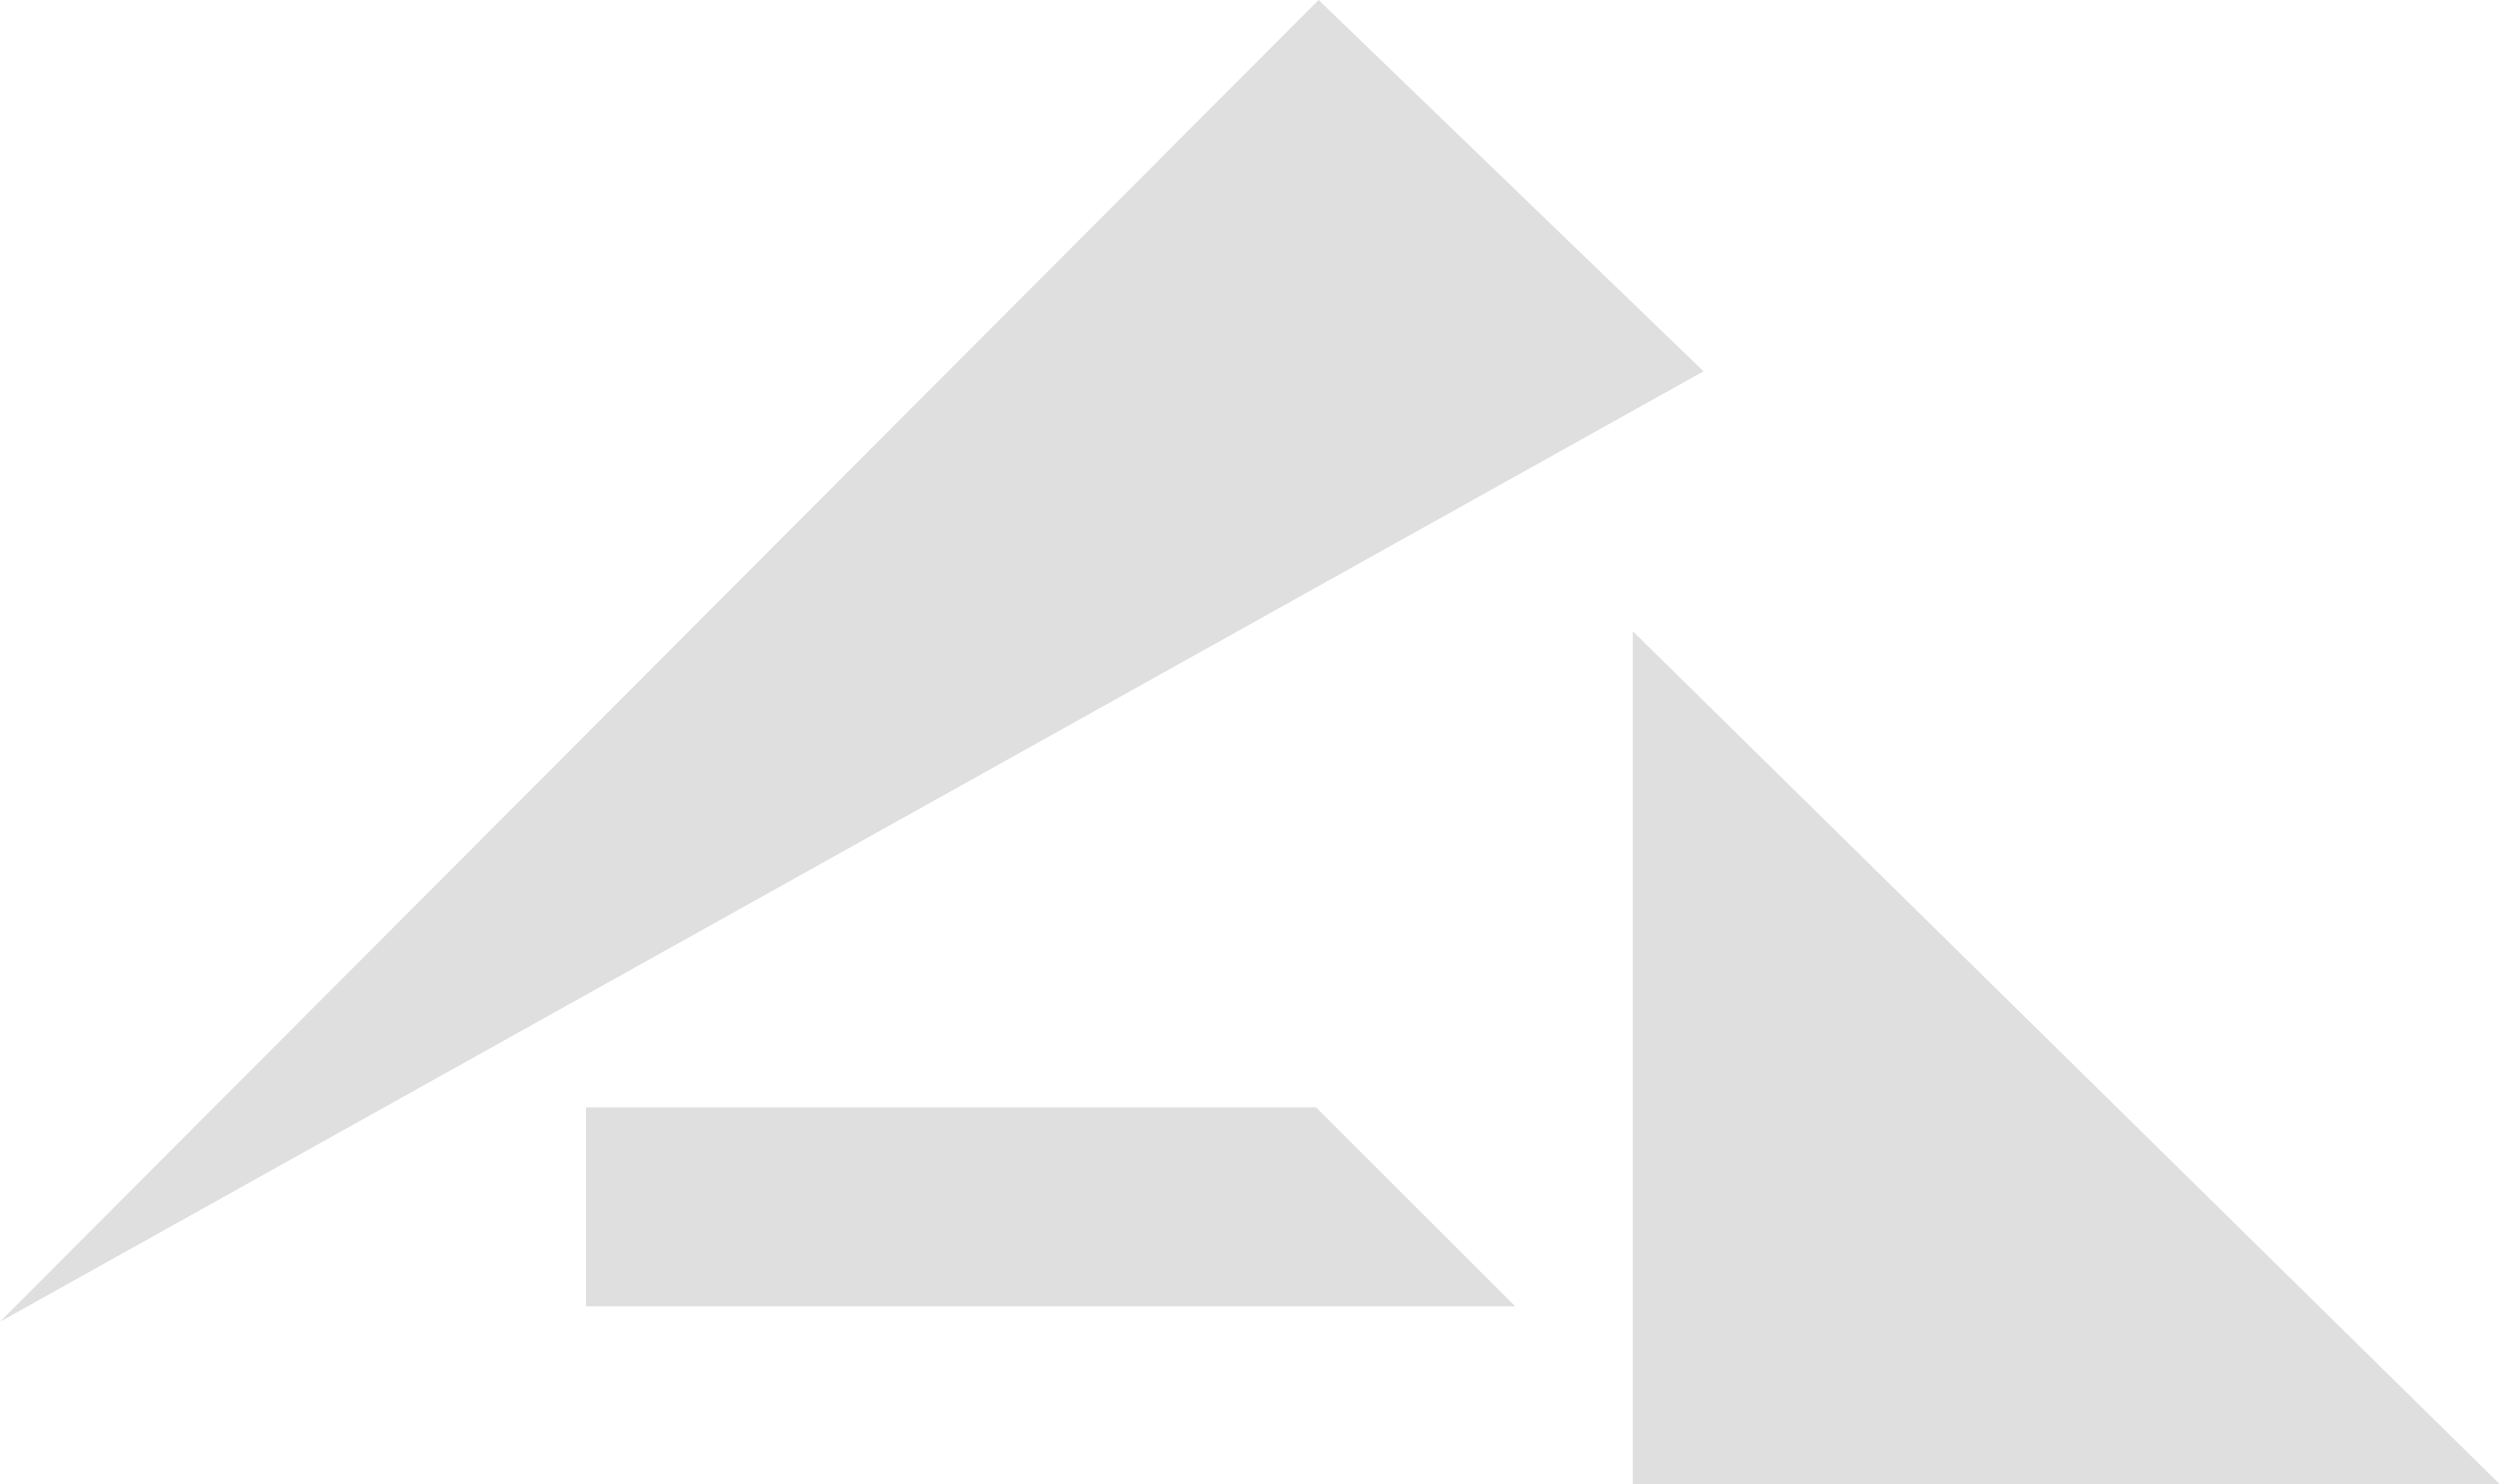
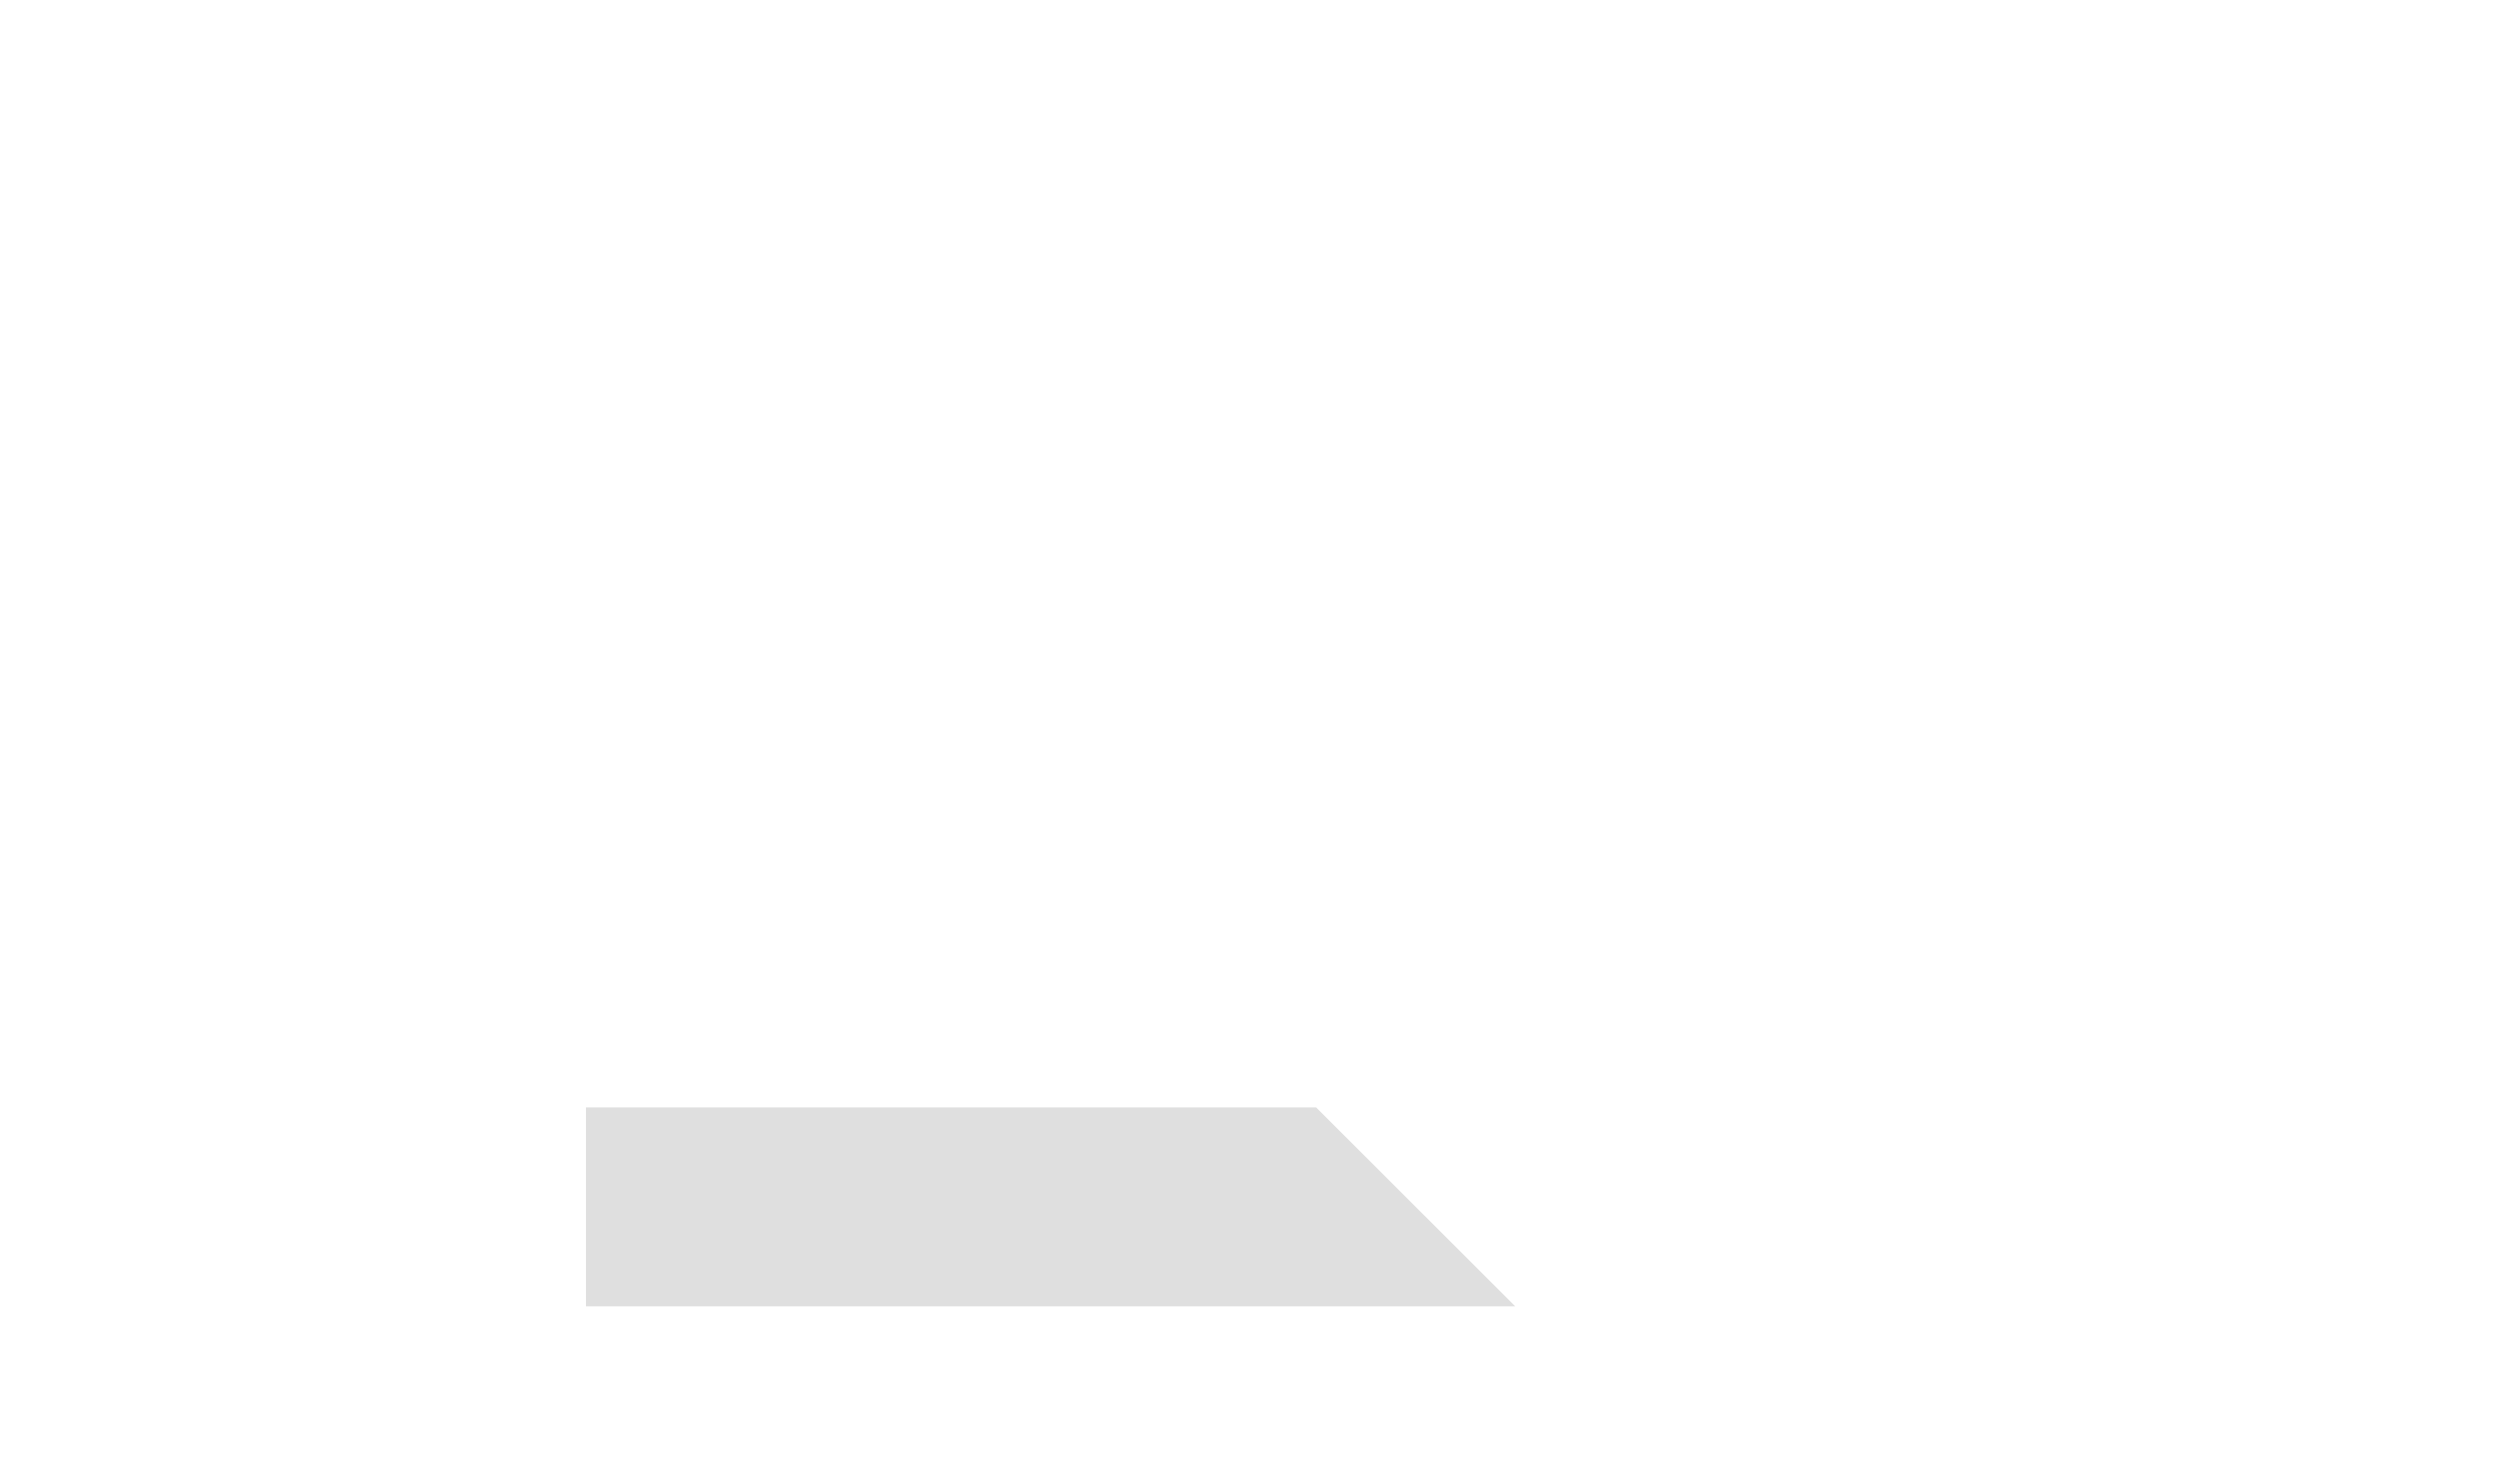
<svg xmlns="http://www.w3.org/2000/svg" width="128" height="76" viewBox="0 0 128 76" fill="none">
  <g clip-path="url(#clip0_283_1277)">
    <path d="M77.578 66.883L67.383 56.698H30.002V66.883H77.578Z" fill="#DFDFDF" />
-     <path d="M0 67.673L67.512 0L87.221 19.011L0 67.673Z" fill="#DFDFDF" />
-     <path d="M83.597 32.317V76H128L83.597 32.317Z" fill="#DFDFDF" />
  </g>
  <defs>
    <clipPath id="clip0_283_1277">
      <rect width="128" height="76" fill="white" />
    </clipPath>
  </defs>
</svg>